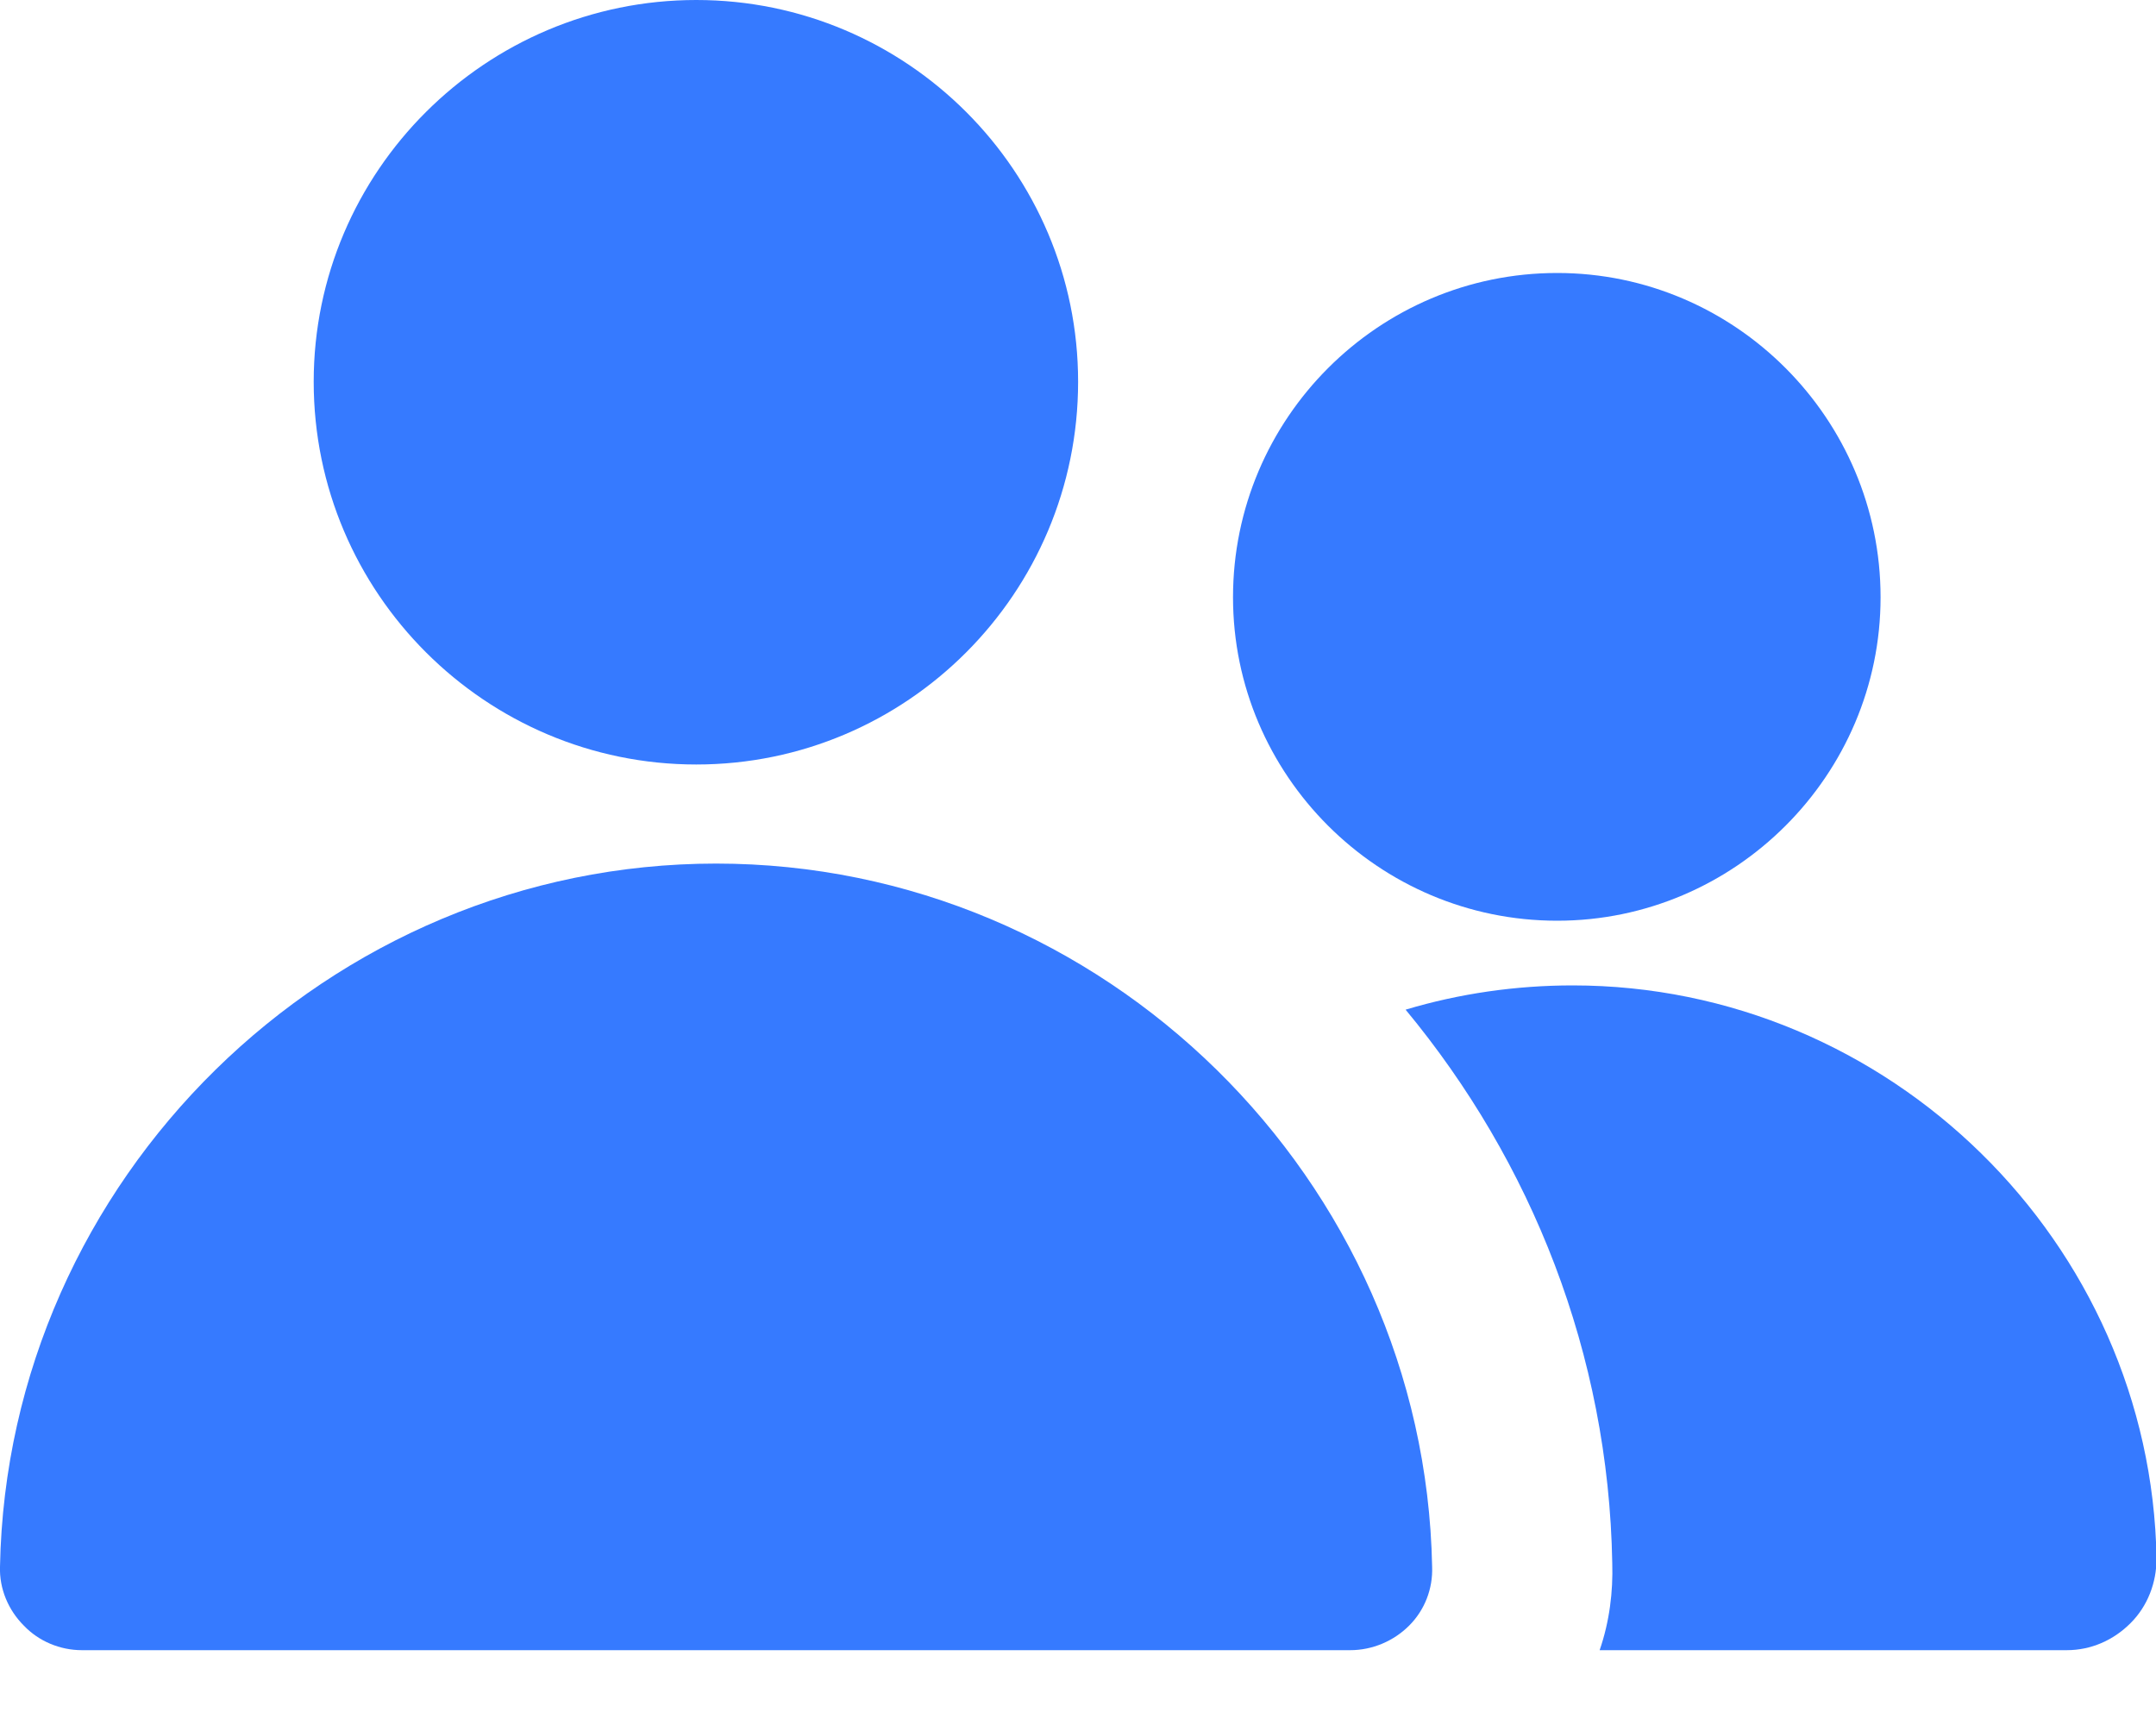
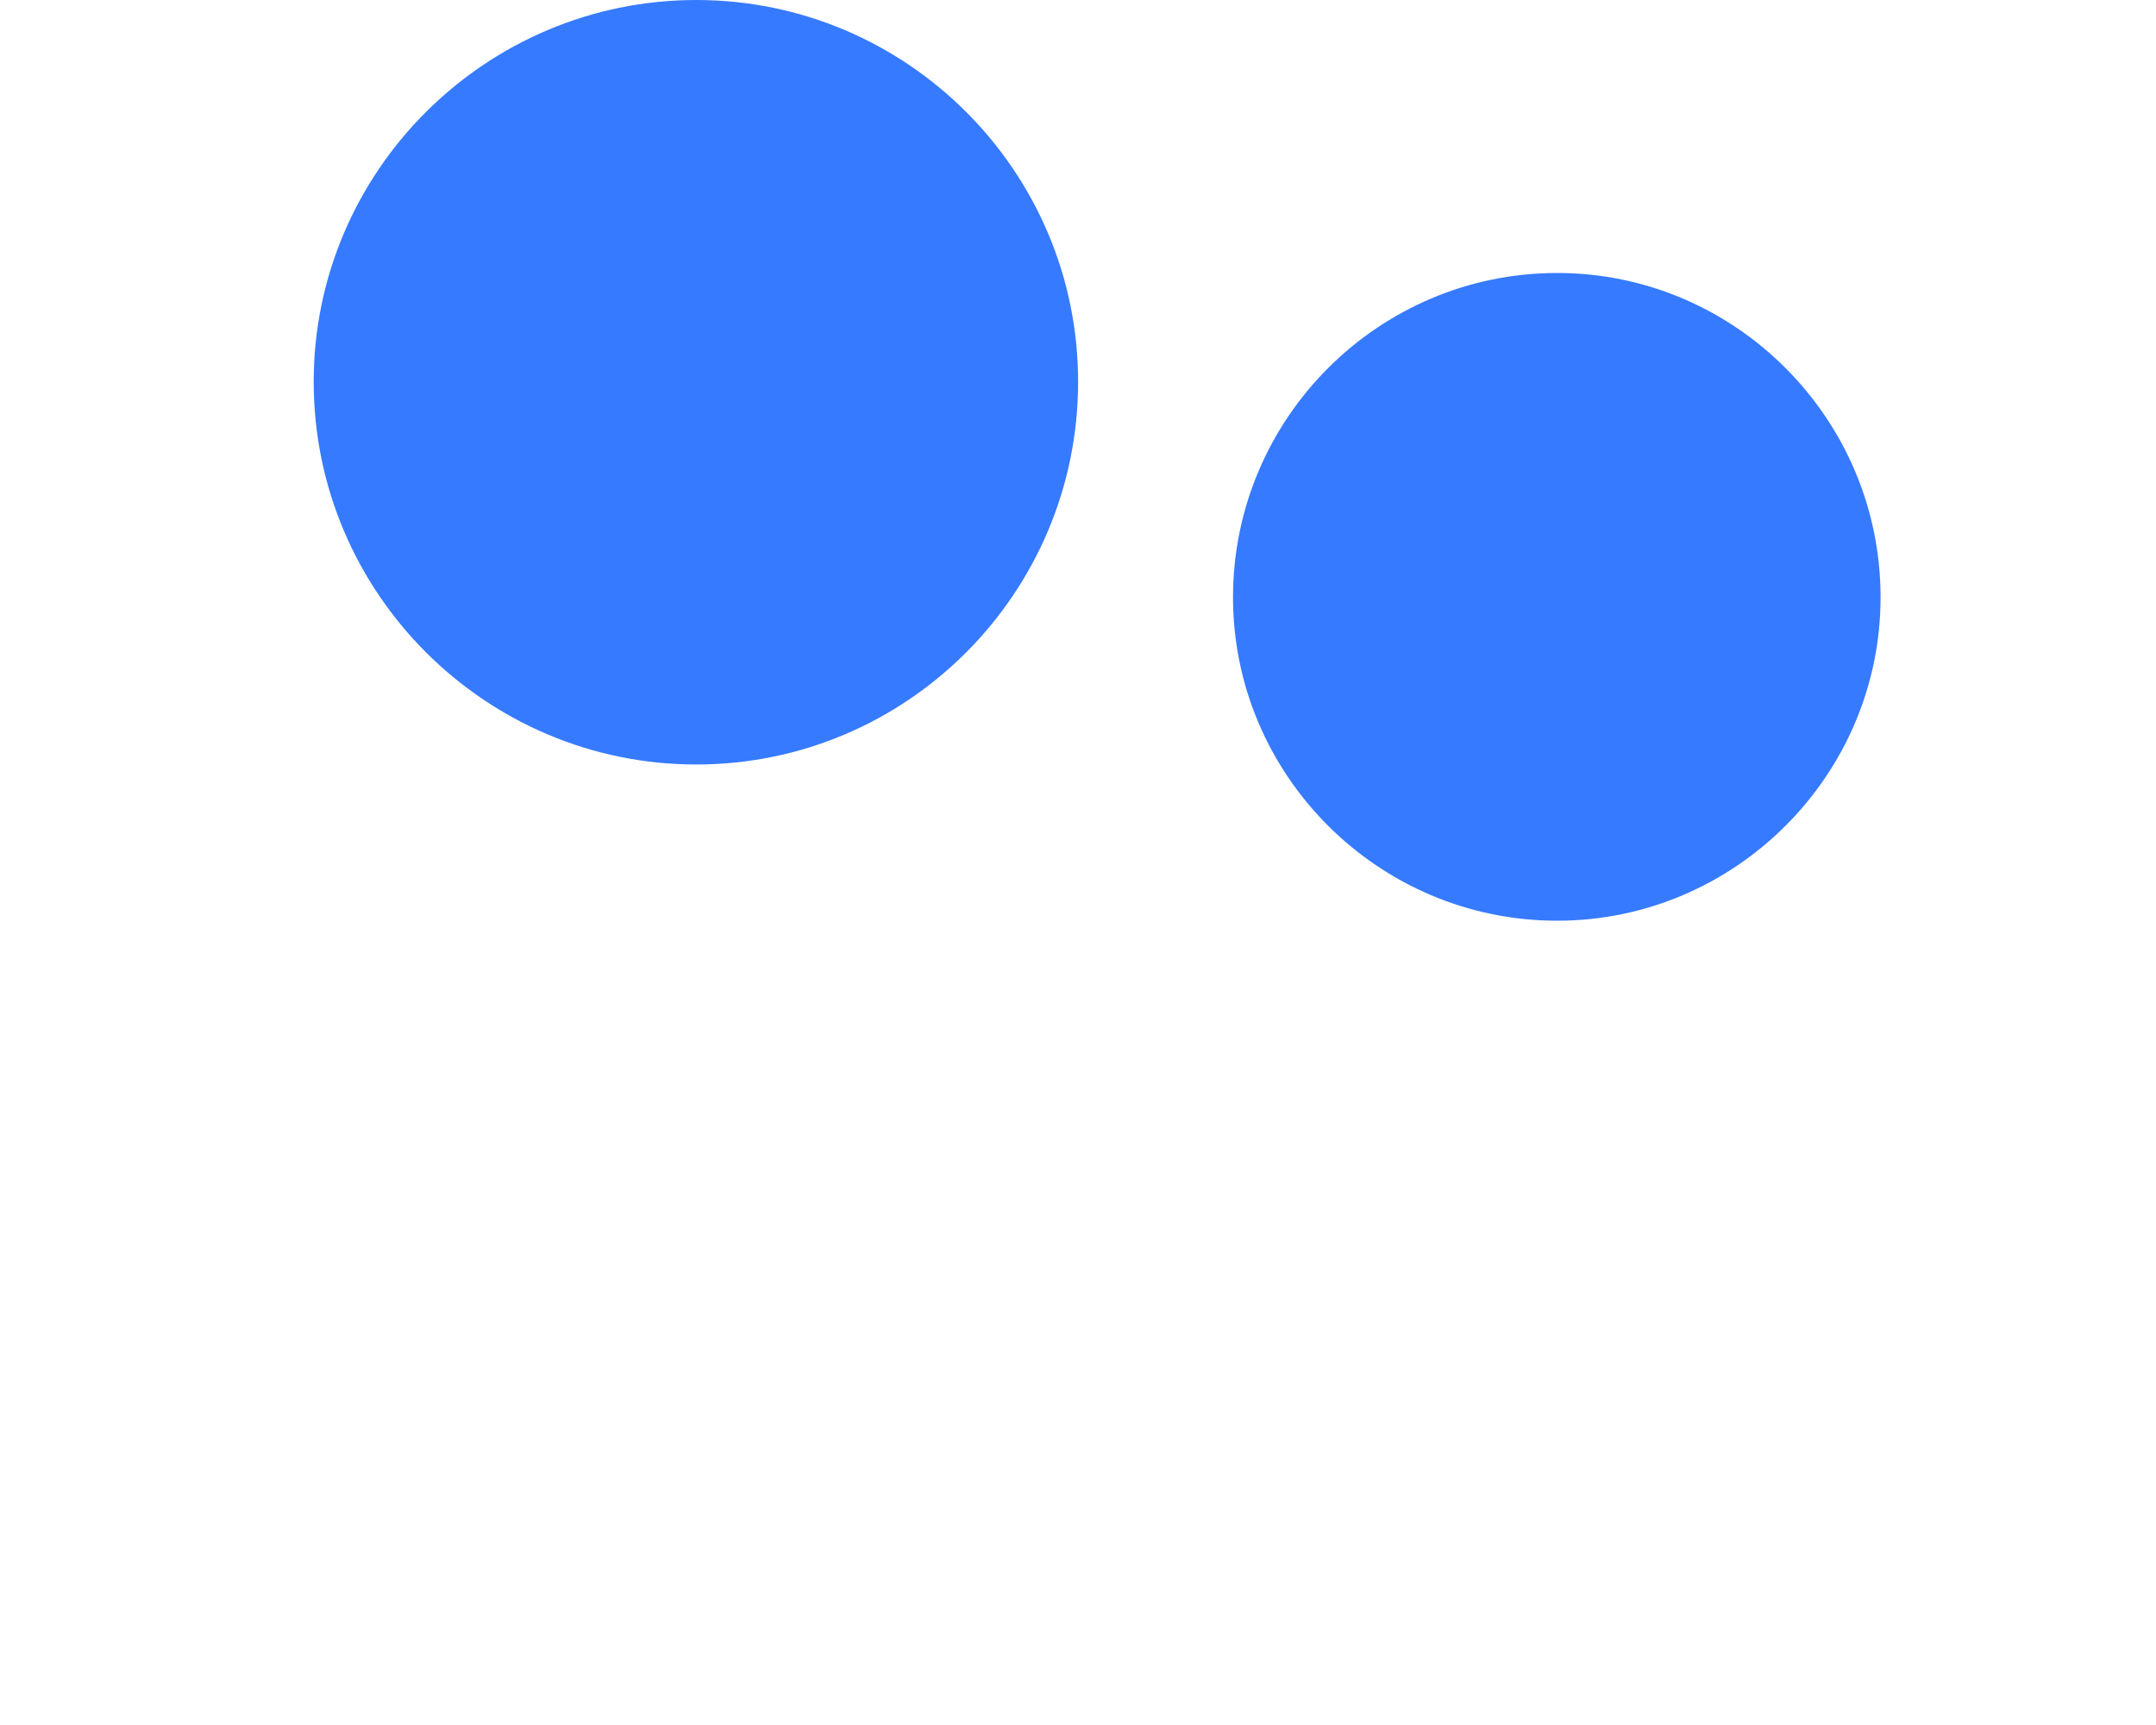
<svg xmlns="http://www.w3.org/2000/svg" width="20" height="16" viewBox="0 0 20 16" fill="none">
-   <path d="M13.285 14.531C13.293 14.736 13.216 14.934 13.072 15.078C12.928 15.222 12.73 15.306 12.525 15.306H0.76C0.555 15.306 0.358 15.222 0.221 15.078C0.077 14.934 -0.007 14.736 0 14.531C0.069 10.936 3.048 8.01 6.643 8.01C10.237 8.01 13.216 10.936 13.285 14.531Z" fill="#367AFF" />
  <path d="M2.91 3.541C2.91 1.588 4.506 0 6.459 0C8.412 0 10.001 1.588 10.001 3.541C10.001 5.502 8.412 7.091 6.459 7.091C4.506 7.091 2.91 5.502 2.91 3.541Z" fill="#367AFF" />
  <path d="M11.438 5.54C11.438 3.882 12.787 2.532 14.445 2.532C16.095 2.532 17.445 3.882 17.445 5.54C17.445 7.19 16.095 8.54 14.445 8.54C12.787 8.54 11.438 7.19 11.438 5.54Z" fill="#367AFF" />
-   <path d="M20.005 14.456C20.005 14.681 19.922 14.898 19.763 15.056C19.605 15.214 19.397 15.306 19.172 15.306H14.839C14.931 15.039 14.964 14.764 14.956 14.498C14.922 12.556 14.206 10.773 13.039 9.365C13.539 9.215 14.064 9.14 14.589 9.14C17.522 9.14 19.955 11.523 20.005 14.456Z" fill="#367AFF" />
</svg>